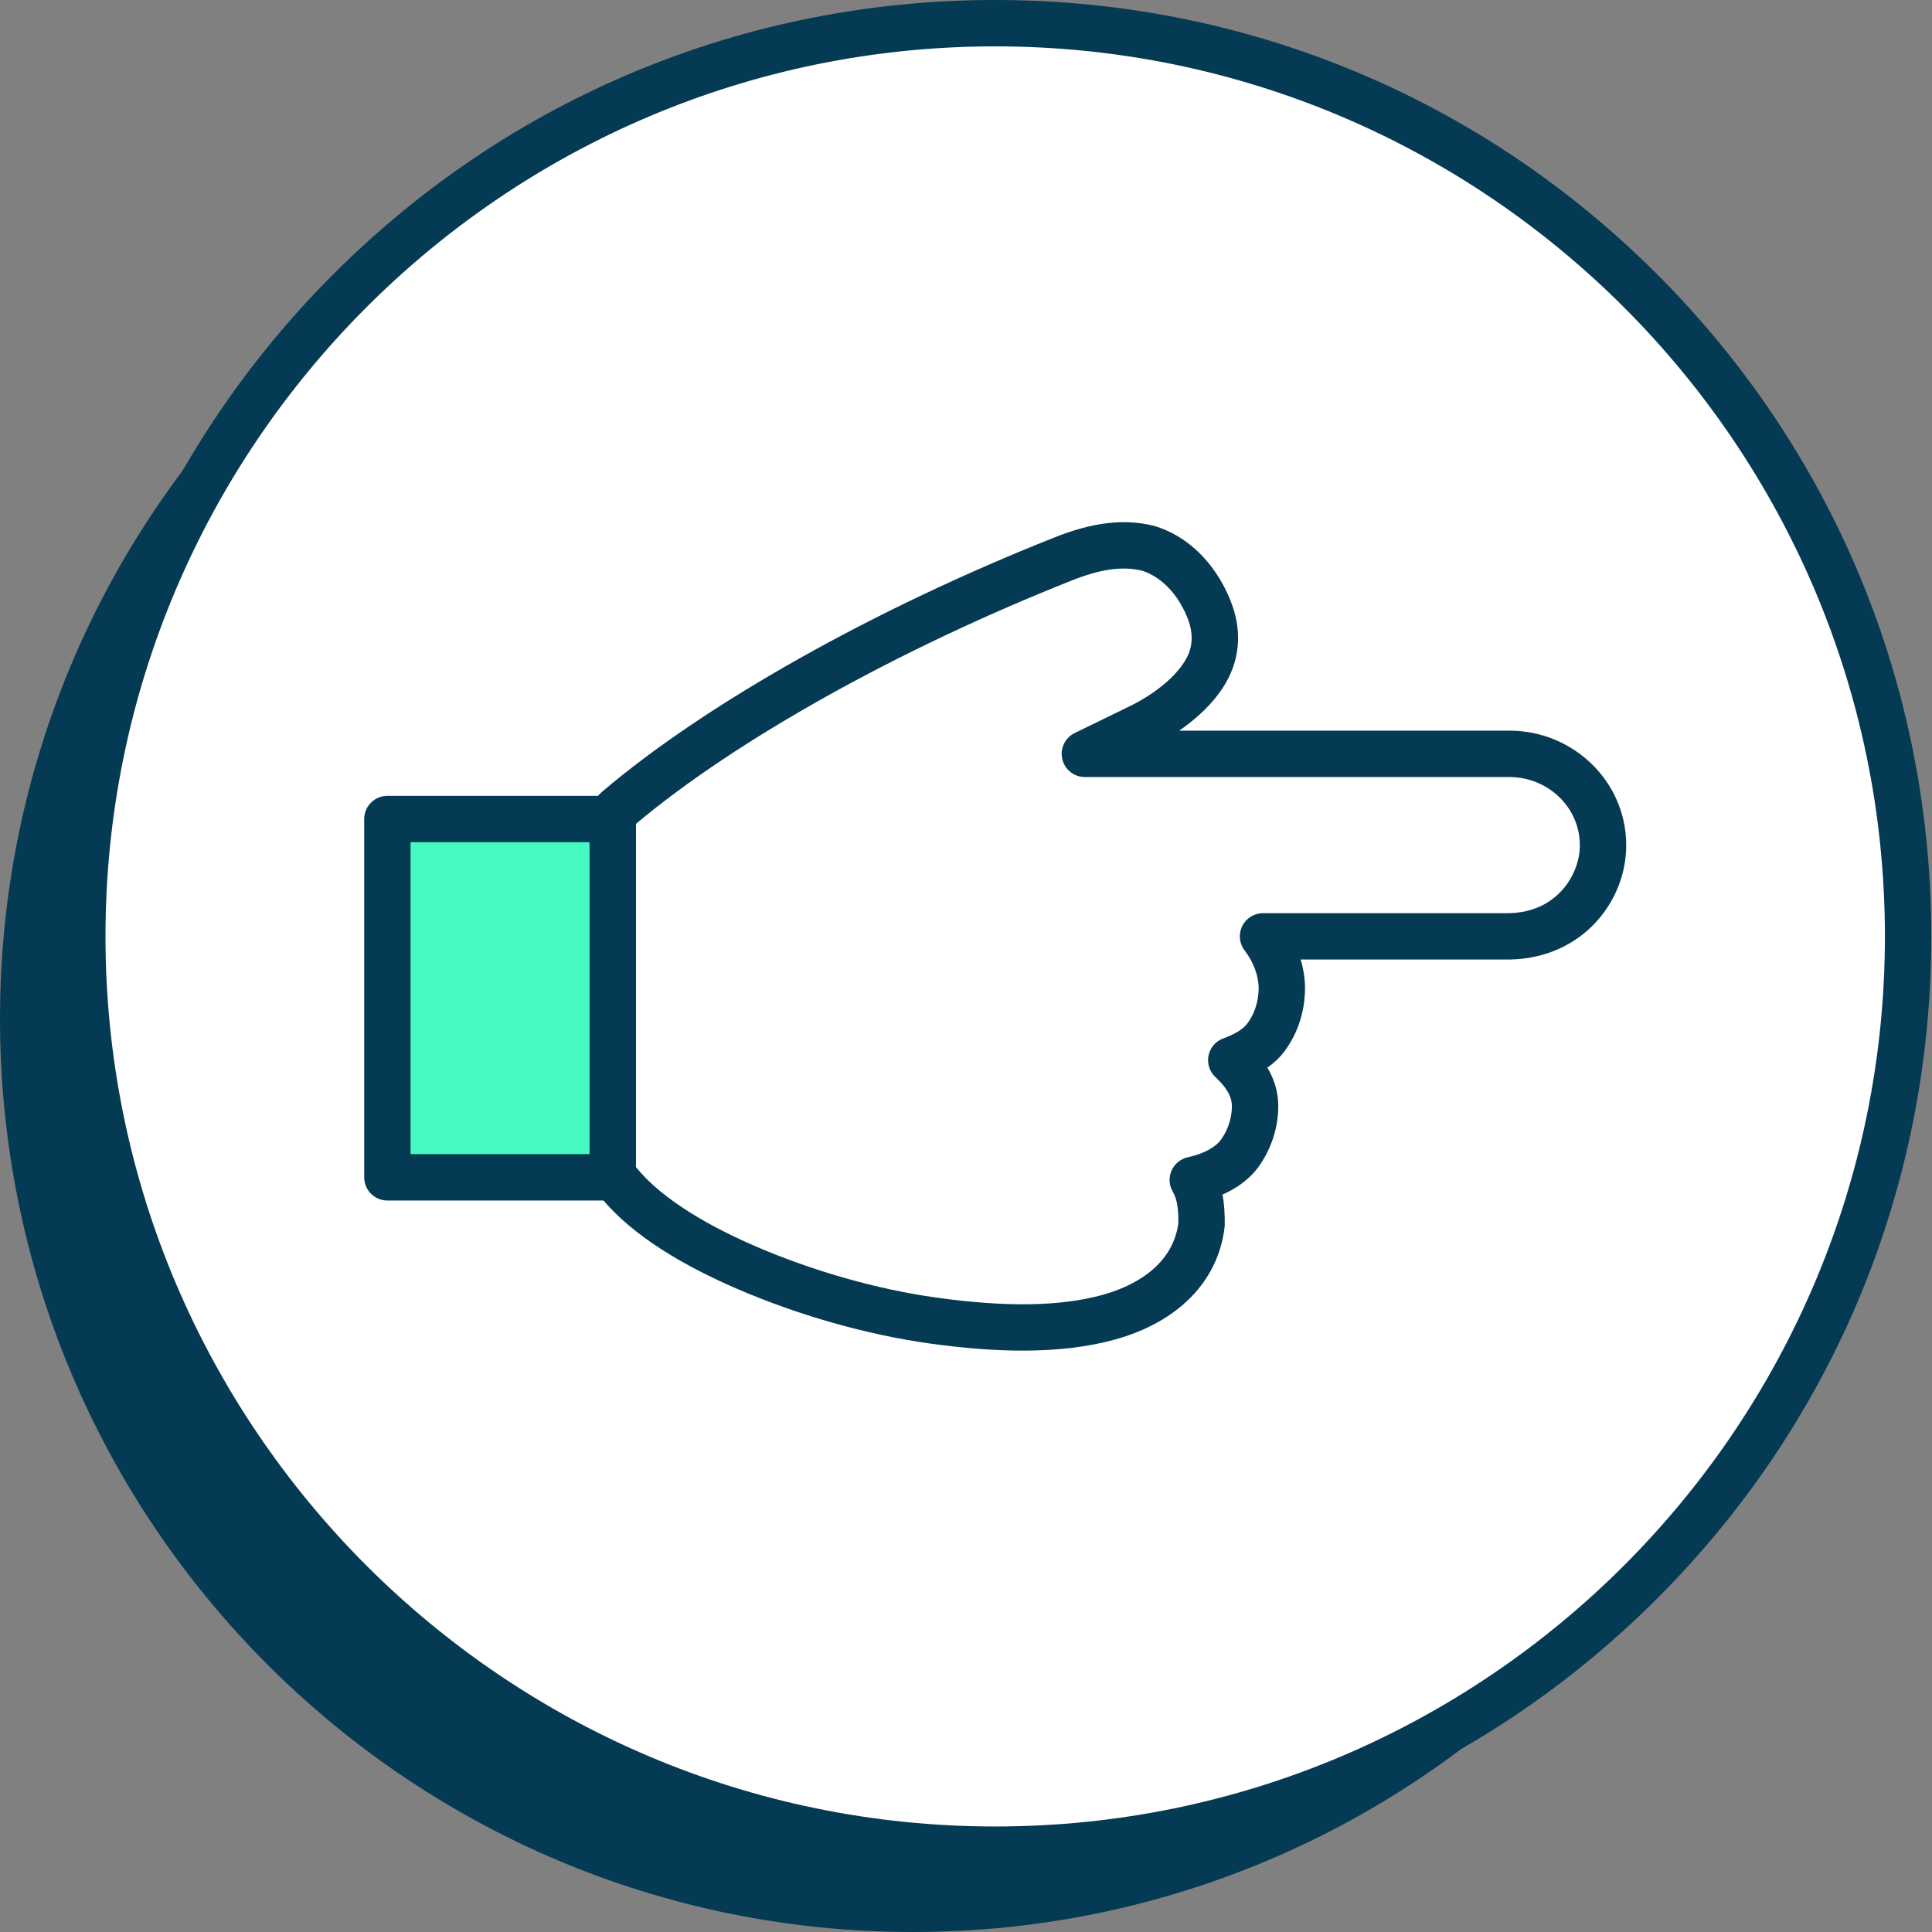
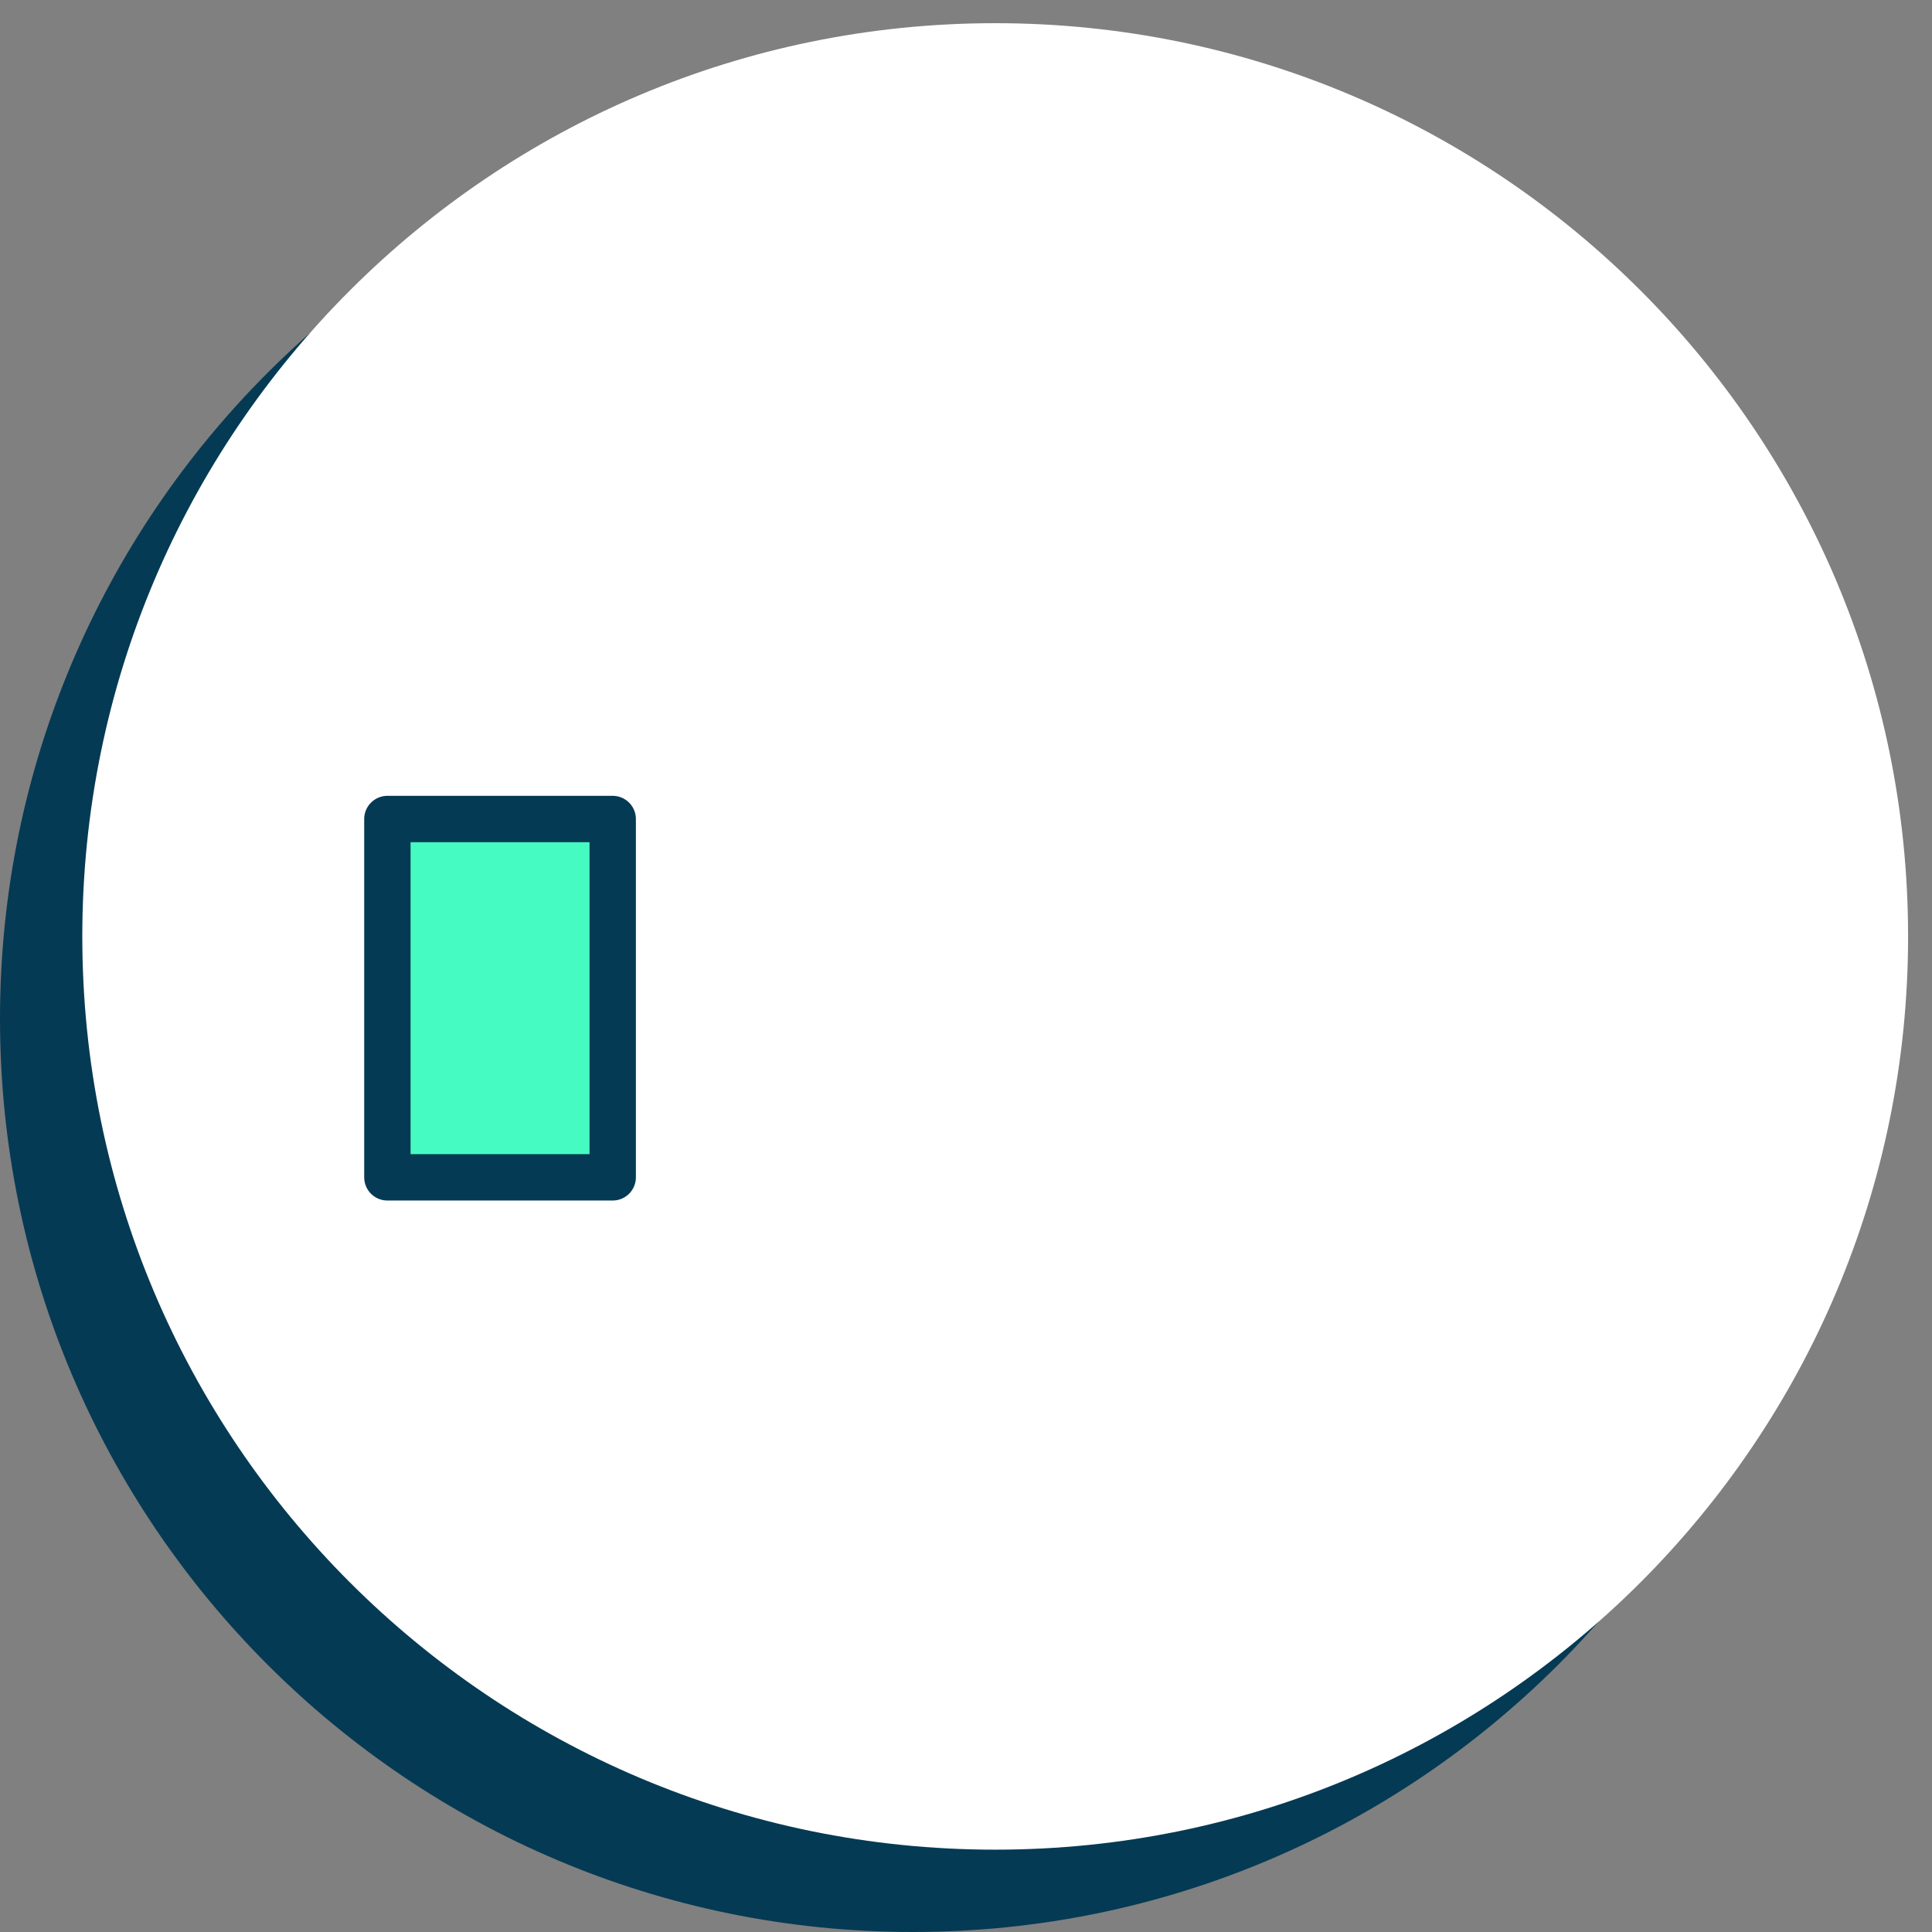
<svg xmlns="http://www.w3.org/2000/svg" height="500pt" viewBox="0 0 500 500" width="500pt">
  <rect x="0" y="0" width="500" height="500" fill="#808080" stroke="none" />
  <path d="m472.512 263.656c0-130.531-105.777-236.348-236.258-236.348-130.48 0-236.254 105.816-236.254 236.348 0 130.527 105.773 236.344 236.254 236.344 130.48 0 236.258-105.816 236.258-236.344zm0 0" fill="#053a54" />
  <path d="m493.812 242.344c0-130.527-105.777-236.344-236.254-236.344-130.48 0-236.258 105.816-236.258 236.344 0 130.531 105.777 236.348 236.258 236.348 130.477 0 236.254-105.816 236.254-236.348zm0 0" fill="#fff" />
-   <path d="m257.555 484.691c-64.707 0-125.543-25.211-171.301-70.984-45.754-45.77-70.953-106.629-70.953-171.363 0-64.73 25.199-125.59 70.957-171.363 45.754-45.77 106.59-70.98 171.297-70.98 64.711 0 125.547 25.211 171.305 70.98 45.754 45.773 70.953 106.633 70.953 171.363s-25.199 125.59-70.953 171.363c-45.758 45.773-106.594 70.984-171.305 70.984zm0-472.691c-126.961 0-230.254 103.332-230.254 230.344 0 127.016 103.293 230.348 230.254 230.348 126.965 0 230.258-103.336 230.258-230.348s-103.293-230.344-230.258-230.344zm0 0" fill="#053a54" />
-   <path d="m414.859 218.707c0-13.023-10.871-23.613-24.242-23.613h-109.855l14.504-7.062c8.133-4.051 16.418-10.809 18.508-18.344 1.797-6.363-.527-12.188-3.25-16.766-3.496-5.801-8.48-9.594-13.527-11.07-7.07-1.684-14.191-.266-21.973 2.848-38.863 15.418-85.047 39.008-115.262 64.73-.742.629-1.188 1.574-1.191 2.531v91.086c.035.723.293 1.438.758 2.004 6.734 8.855 18.871 16.516 33.551 22.875 14.676 6.363 31.812 11.477 48.484 13.812 17.316 2.426 32.805 2.684 45.566-.844 12.762-3.527 22.523-11.418 24.027-23.93.039-4.371-.277-8.176-2.273-11.598 5.301-1.164 9.699-3.527 12.121-6.852 3.145-4.316 4.062-9.09 4.008-12.441-.082-4.66-2.633-8.418-6.172-11.703 3.824-1.367 7.016-3.262 8.984-5.902 3.164-4.242 4.113-9.074 4.113-12.652 0-4.742-1.84-9.52-4.871-13.492h63.75c15.734-.293 24.332-12.648 24.242-23.617zm0 0" fill="#fff" />
-   <path d="m264.695 349.539c-7.285 0-15.312-.617-24.16-1.855-16.359-2.293-34.133-7.355-50.043-14.25-16.902-7.328-28.977-15.629-35.887-24.684-1.219-1.527-1.938-3.445-2.027-5.418-.008-.098-.008-.188-.008-.285v-91.086c.016-2.758 1.223-5.336 3.312-7.109 26.637-22.672 70.352-47.25 116.93-65.727 9.82-3.934 17.953-4.926 25.574-3.105.098.02.195.047.293.074 6.812 1.992 12.848 6.867 16.984 13.73 4.547 7.652 5.812 14.672 3.883 21.496-2.184 7.875-8.809 13.918-14.359 17.773h85.43c16.668 0 30.23 13.273 30.242 29.594.102 14.297-11.133 29.281-30.133 29.637-.035 0-.074 0-.109 0h-54.012c.746 2.477 1.133 5.004 1.133 7.492 0 3.41-.688 10.051-5.301 16.238-1.176 1.578-2.66 3-4.441 4.262 1.828 3.062 2.758 6.258 2.816 9.656.094 5.59-1.785 11.449-5.156 16.074-2.141 2.941-5.336 5.371-9.277 7.113.516 2.641.602 5.293.582 7.855-.004.223-.02.445-.047.664-1.672 13.906-12.016 24.477-28.387 29-6.906 1.91-14.801 2.859-23.832 2.859zm-100.125-47.523c5.688 7.113 16.277 14.156 30.695 20.41 14.945 6.477 31.613 11.227 46.934 13.371 18.156 2.543 32.266 2.316 43.133-.684 6.664-1.844 18.016-6.691 19.629-18.551.016-3.488-.242-6.09-1.457-8.172-.969-1.656-1.082-3.68-.312-5.438.77-1.754 2.336-3.039 4.211-3.449 3.977-.871 7.098-2.52 8.555-4.523 2.727-3.738 2.875-7.684 2.855-8.805-.027-1.512-.496-3.922-4.25-7.406-1.535-1.426-2.219-3.551-1.797-5.605.422-2.051 1.883-3.738 3.855-4.441 2.973-1.062 5.113-2.391 6.191-3.84 2.641-3.539 2.926-7.52 2.926-9.066 0-3.273-1.293-6.777-3.641-9.855-1.383-1.812-1.621-4.258-.605-6.301 1.012-2.043 3.094-3.336 5.375-3.336h63.691c12.719-.266 18.359-10.426 18.301-17.566 0-.016 0-.031 0-.051 0-9.711-8.184-17.613-18.242-17.613h-109.855c-2.793 0-5.219-1.93-5.848-4.652-.629-2.723.707-5.52 3.223-6.742l14.5-7.062c7.961-3.961 14.004-9.684 15.352-14.551 1.008-3.562.172-7.398-2.621-12.098-2.488-4.133-6.102-7.172-9.914-8.332-5.121-1.18-10.742-.371-18.195 2.613-44.906 17.816-86.902 41.289-112.688 62.953zm256.289-83.309h.012zm-257.199-4.715c-.004.004-.008.004-.008.008 0-.004.004-.004.008-.008zm0 0" fill="#053a54" />
  <path d="m100.254 211.961h58.316v92.734h-58.316zm0 0" fill="#46fbc2" />
  <path d="m158.57 310.695h-58.316c-3.312 0-6-2.688-6-6v-92.734c0-3.312 2.688-6 6-6h58.316c3.312 0 6 2.688 6 6v92.734c0 3.312-2.688 6-6 6zm-52.316-12h46.316v-80.734h-46.316zm0 0" fill="#053a54" />
</svg>